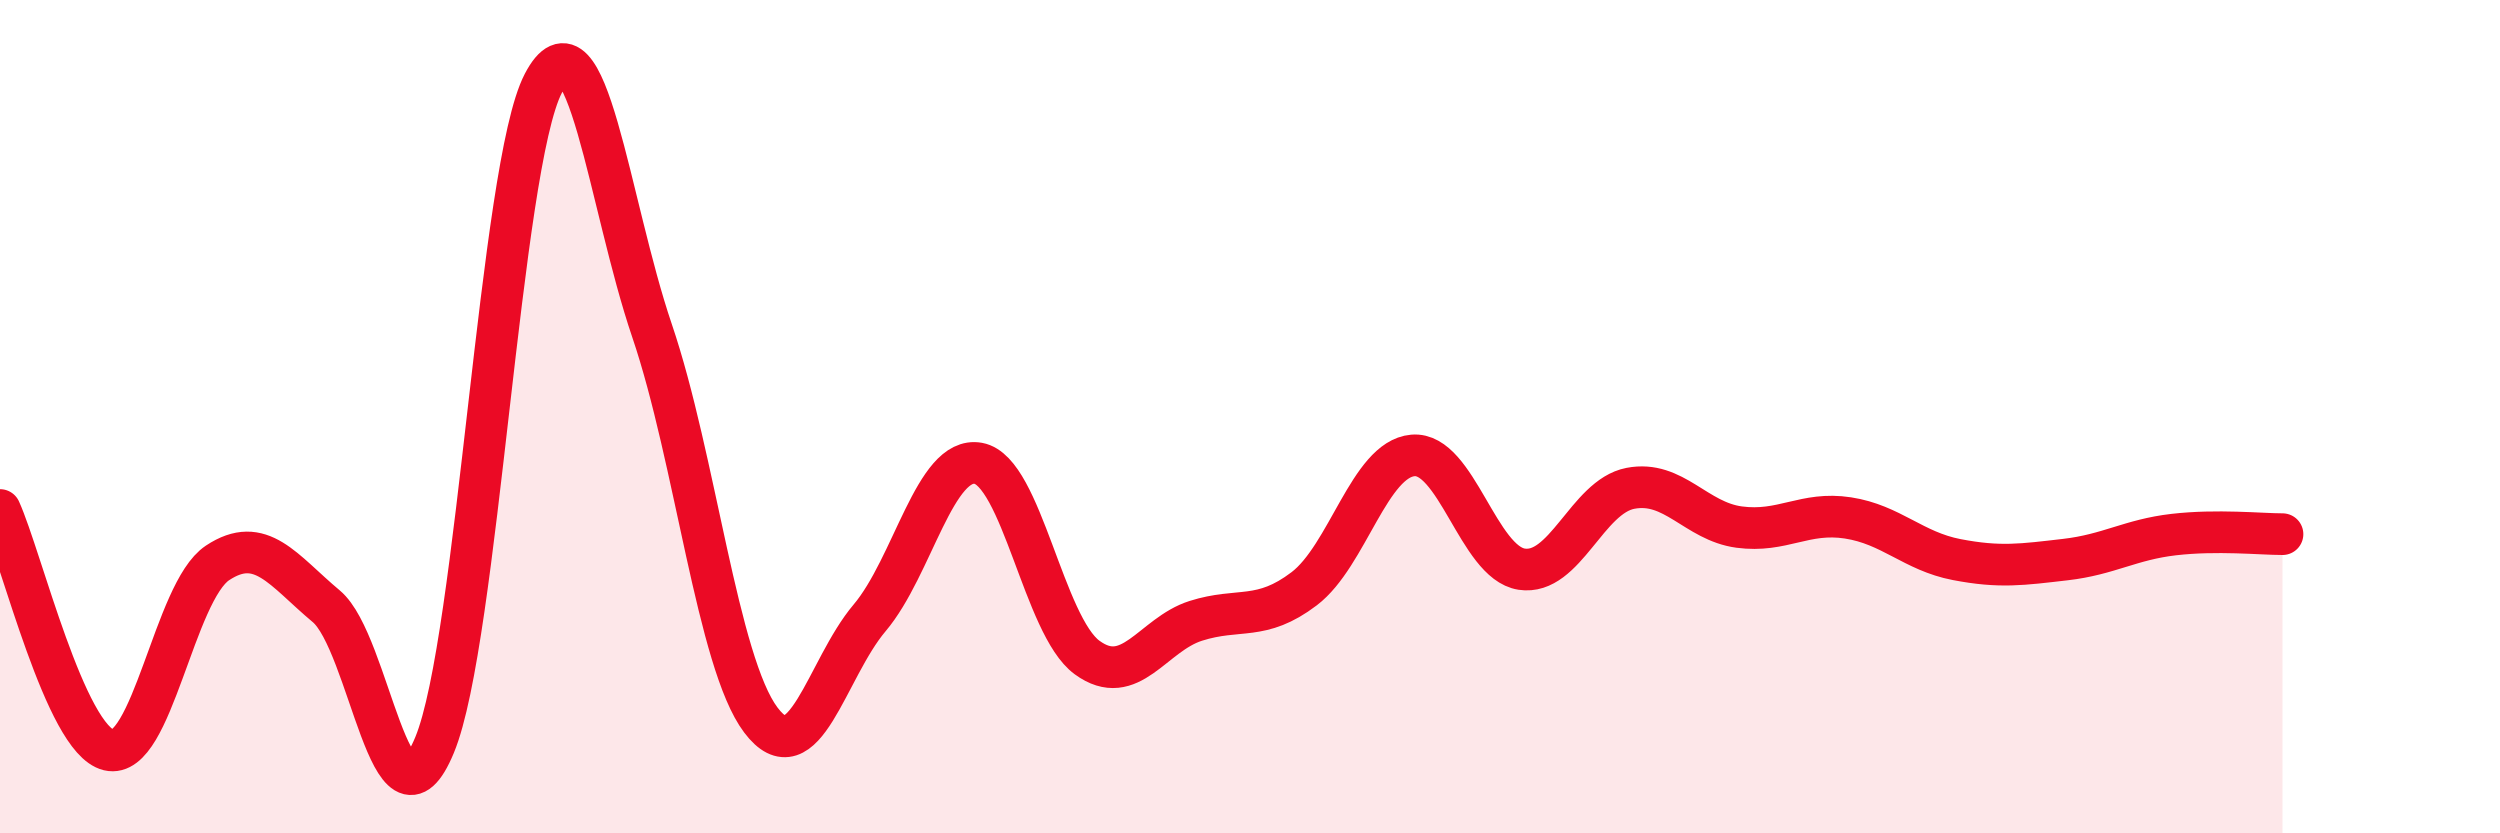
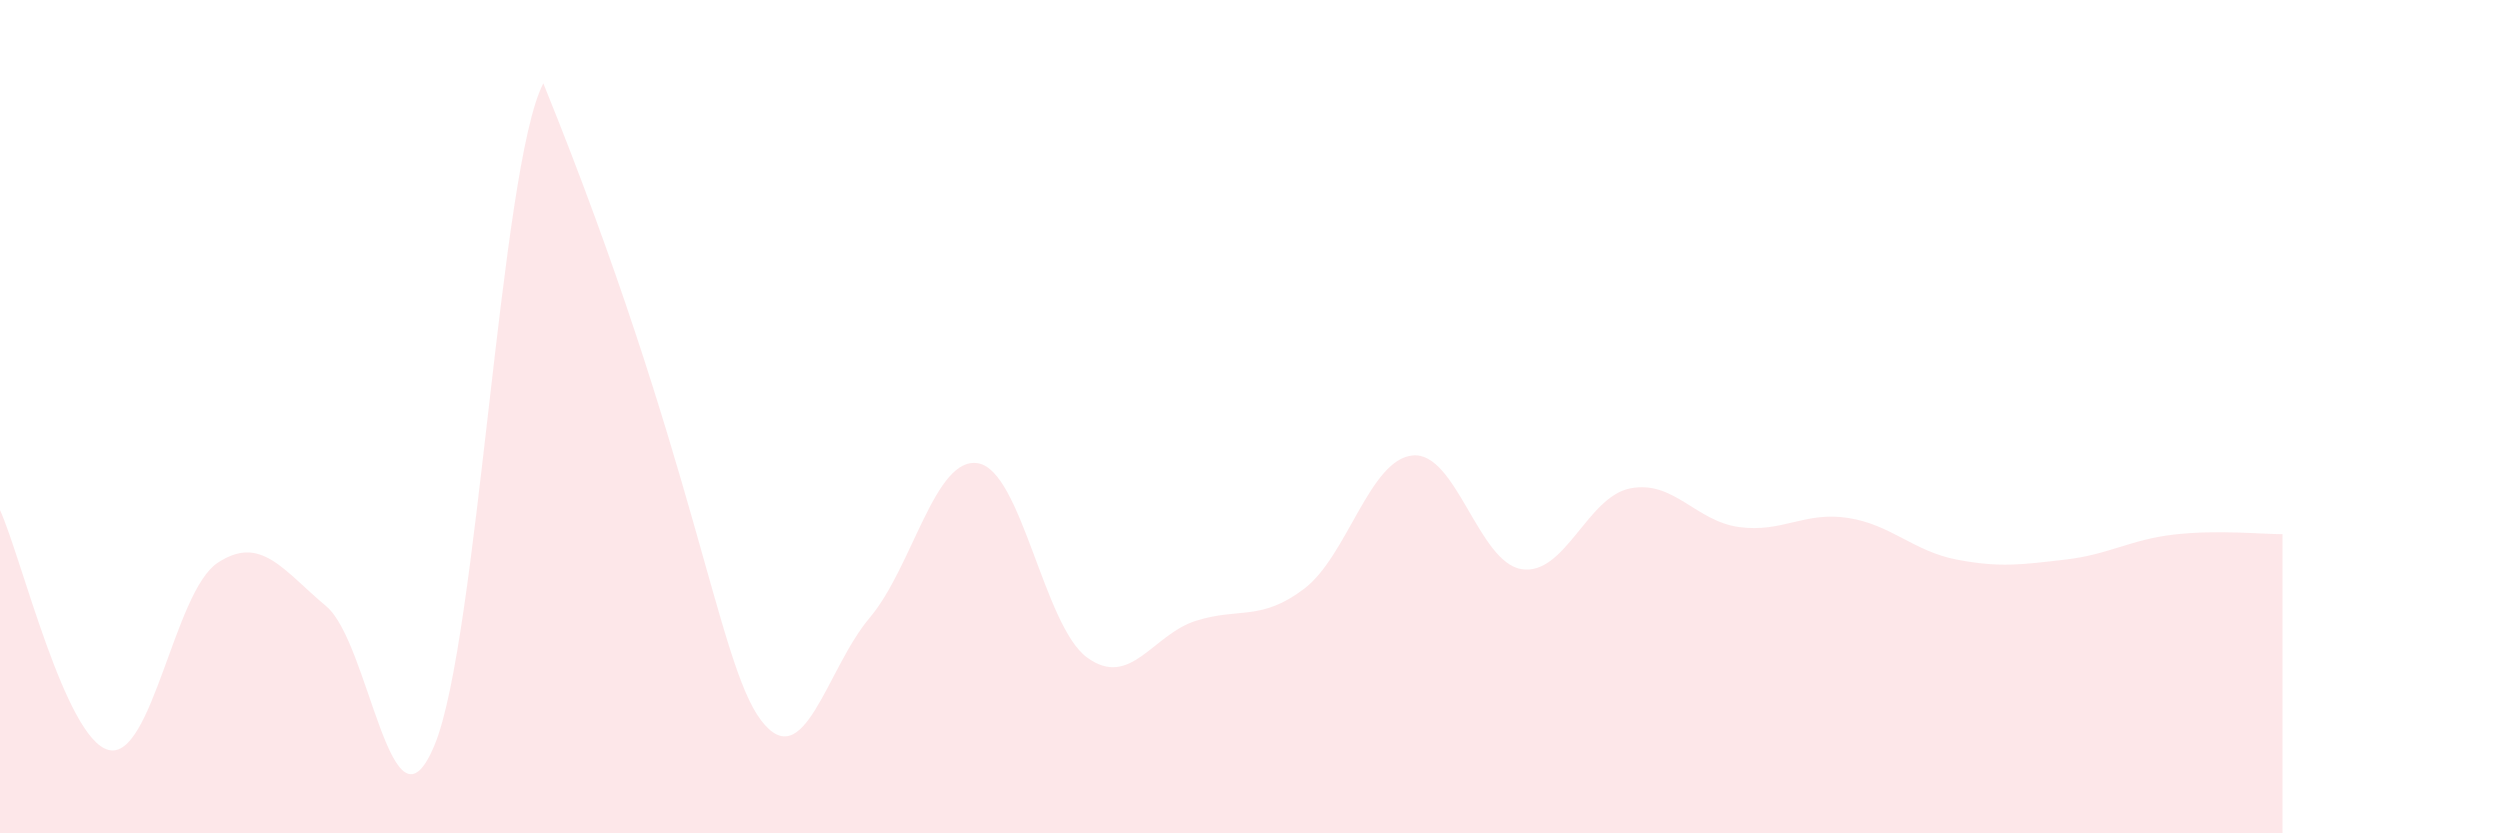
<svg xmlns="http://www.w3.org/2000/svg" width="60" height="20" viewBox="0 0 60 20">
-   <path d="M 0,12.24 C 0.52,13.39 1.57,17.75 2.61,18 C 3.65,18.25 4.18,14.2 5.22,13.51 C 6.26,12.82 6.79,13.68 7.83,14.55 C 8.87,15.42 9.39,20.39 10.43,17.88 C 11.47,15.37 12,3.99 13.04,2 C 14.08,0.01 14.61,4.88 15.65,7.94 C 16.69,11 17.22,15.9 18.26,17.28 C 19.3,18.66 19.83,16.06 20.87,14.83 C 21.91,13.6 22.44,10.93 23.48,11.12 C 24.52,11.31 25.05,15.02 26.09,15.78 C 27.13,16.54 27.66,15.23 28.7,14.9 C 29.74,14.57 30.26,14.92 31.3,14.13 C 32.34,13.34 32.87,11.02 33.91,10.93 C 34.95,10.84 35.48,13.5 36.52,13.66 C 37.56,13.82 38.09,11.92 39.13,11.72 C 40.17,11.52 40.7,12.51 41.74,12.65 C 42.78,12.79 43.31,12.27 44.35,12.43 C 45.39,12.59 45.92,13.23 46.96,13.43 C 48,13.63 48.53,13.55 49.57,13.43 C 50.61,13.31 51.13,12.95 52.17,12.83 C 53.21,12.71 54.26,12.82 54.78,12.82L54.78 20L0 20Z" fill="#EB0A25" opacity="0.1" stroke-linecap="round" stroke-linejoin="round" />
-   <path d="M 0,12.24 C 0.52,13.39 1.57,17.75 2.61,18 C 3.65,18.25 4.18,14.2 5.22,13.51 C 6.26,12.82 6.79,13.68 7.83,14.55 C 8.87,15.42 9.39,20.39 10.43,17.88 C 11.47,15.37 12,3.99 13.04,2 C 14.08,0.01 14.61,4.88 15.65,7.94 C 16.69,11 17.22,15.9 18.26,17.28 C 19.3,18.66 19.83,16.06 20.87,14.83 C 21.91,13.6 22.44,10.93 23.48,11.12 C 24.52,11.31 25.05,15.02 26.09,15.78 C 27.13,16.54 27.66,15.23 28.7,14.9 C 29.74,14.57 30.26,14.92 31.3,14.13 C 32.34,13.34 32.87,11.02 33.91,10.93 C 34.95,10.84 35.48,13.5 36.52,13.66 C 37.56,13.82 38.09,11.92 39.13,11.72 C 40.17,11.52 40.7,12.51 41.74,12.65 C 42.78,12.79 43.31,12.27 44.35,12.43 C 45.39,12.59 45.92,13.23 46.96,13.43 C 48,13.63 48.53,13.55 49.57,13.43 C 50.61,13.31 51.13,12.95 52.17,12.83 C 53.21,12.71 54.26,12.82 54.78,12.82" stroke="#EB0A25" stroke-width="1" fill="none" stroke-linecap="round" stroke-linejoin="round" />
+   <path d="M 0,12.24 C 0.52,13.39 1.57,17.75 2.61,18 C 3.65,18.25 4.18,14.2 5.22,13.51 C 6.26,12.82 6.79,13.68 7.83,14.55 C 8.87,15.42 9.39,20.39 10.43,17.88 C 11.47,15.37 12,3.99 13.04,2 C 16.69,11 17.22,15.9 18.26,17.28 C 19.3,18.66 19.83,16.06 20.87,14.83 C 21.91,13.6 22.44,10.93 23.48,11.12 C 24.52,11.31 25.05,15.02 26.09,15.78 C 27.13,16.54 27.66,15.23 28.7,14.9 C 29.74,14.57 30.26,14.92 31.3,14.13 C 32.34,13.34 32.87,11.02 33.91,10.93 C 34.95,10.84 35.48,13.5 36.52,13.66 C 37.56,13.82 38.09,11.92 39.13,11.72 C 40.17,11.52 40.7,12.51 41.74,12.65 C 42.78,12.79 43.31,12.27 44.35,12.43 C 45.39,12.59 45.92,13.23 46.96,13.43 C 48,13.63 48.53,13.55 49.57,13.43 C 50.61,13.31 51.13,12.95 52.17,12.83 C 53.21,12.71 54.26,12.82 54.78,12.82L54.78 20L0 20Z" fill="#EB0A25" opacity="0.1" stroke-linecap="round" stroke-linejoin="round" />
</svg>